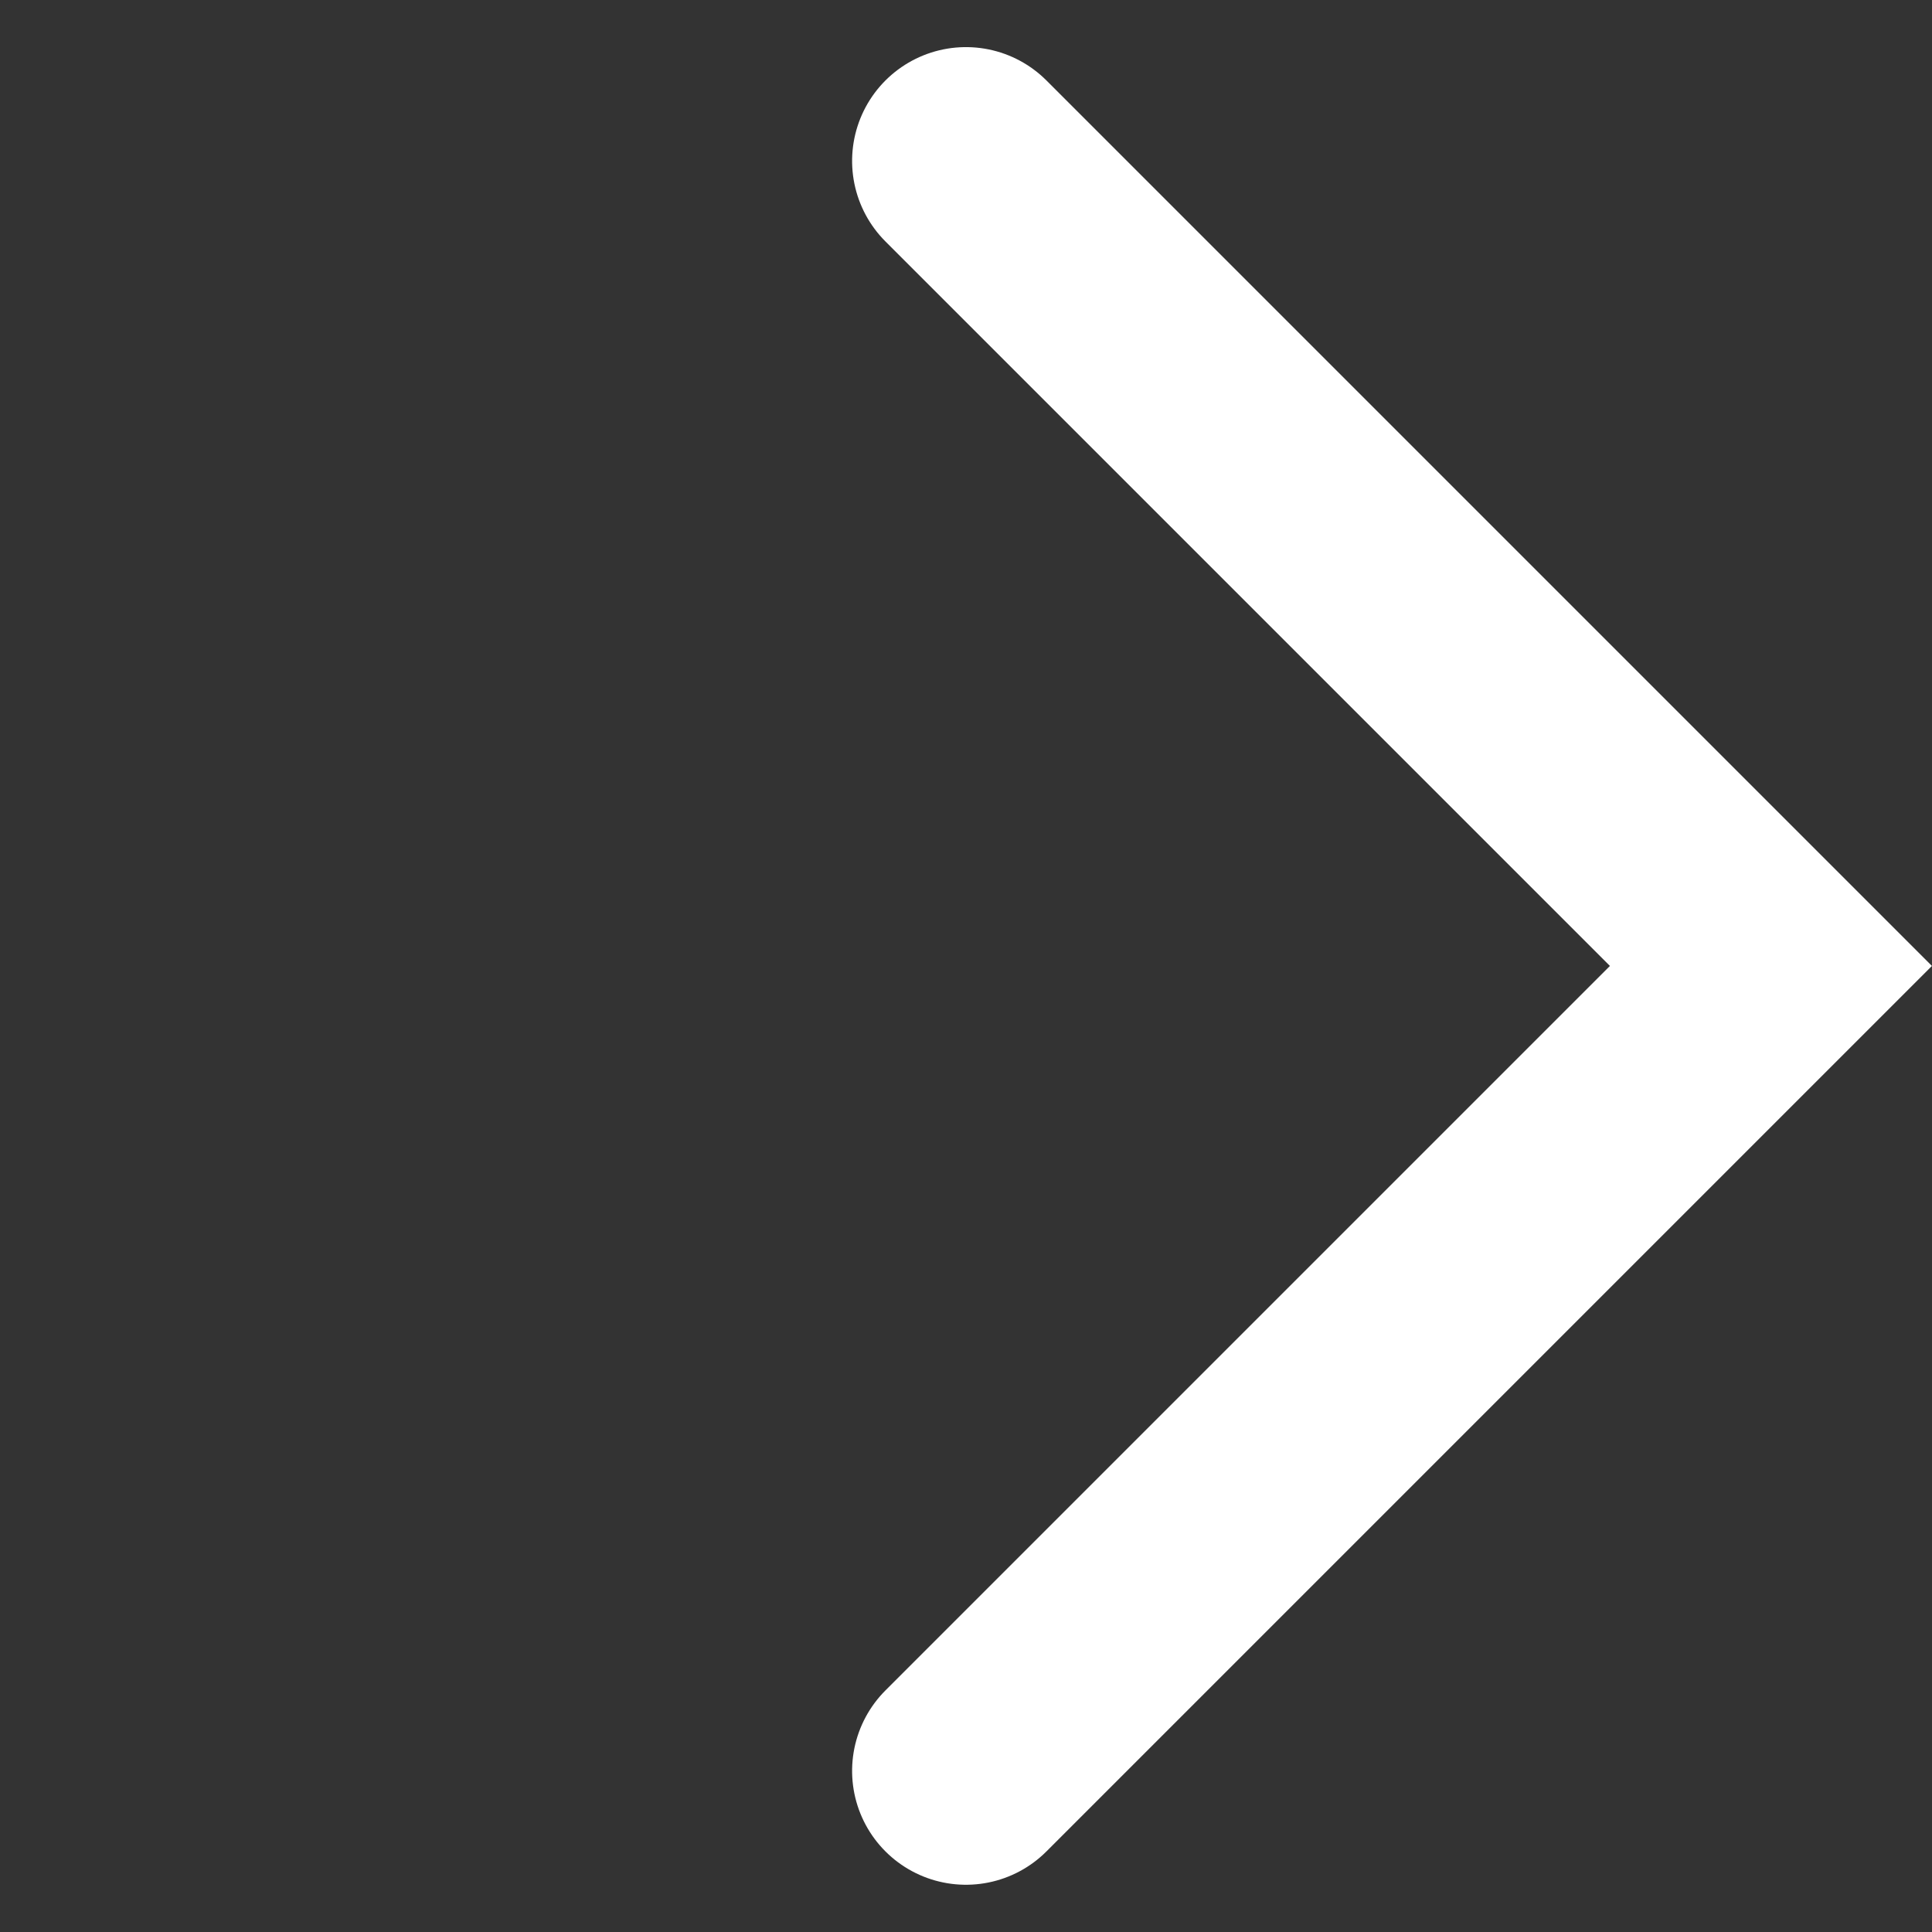
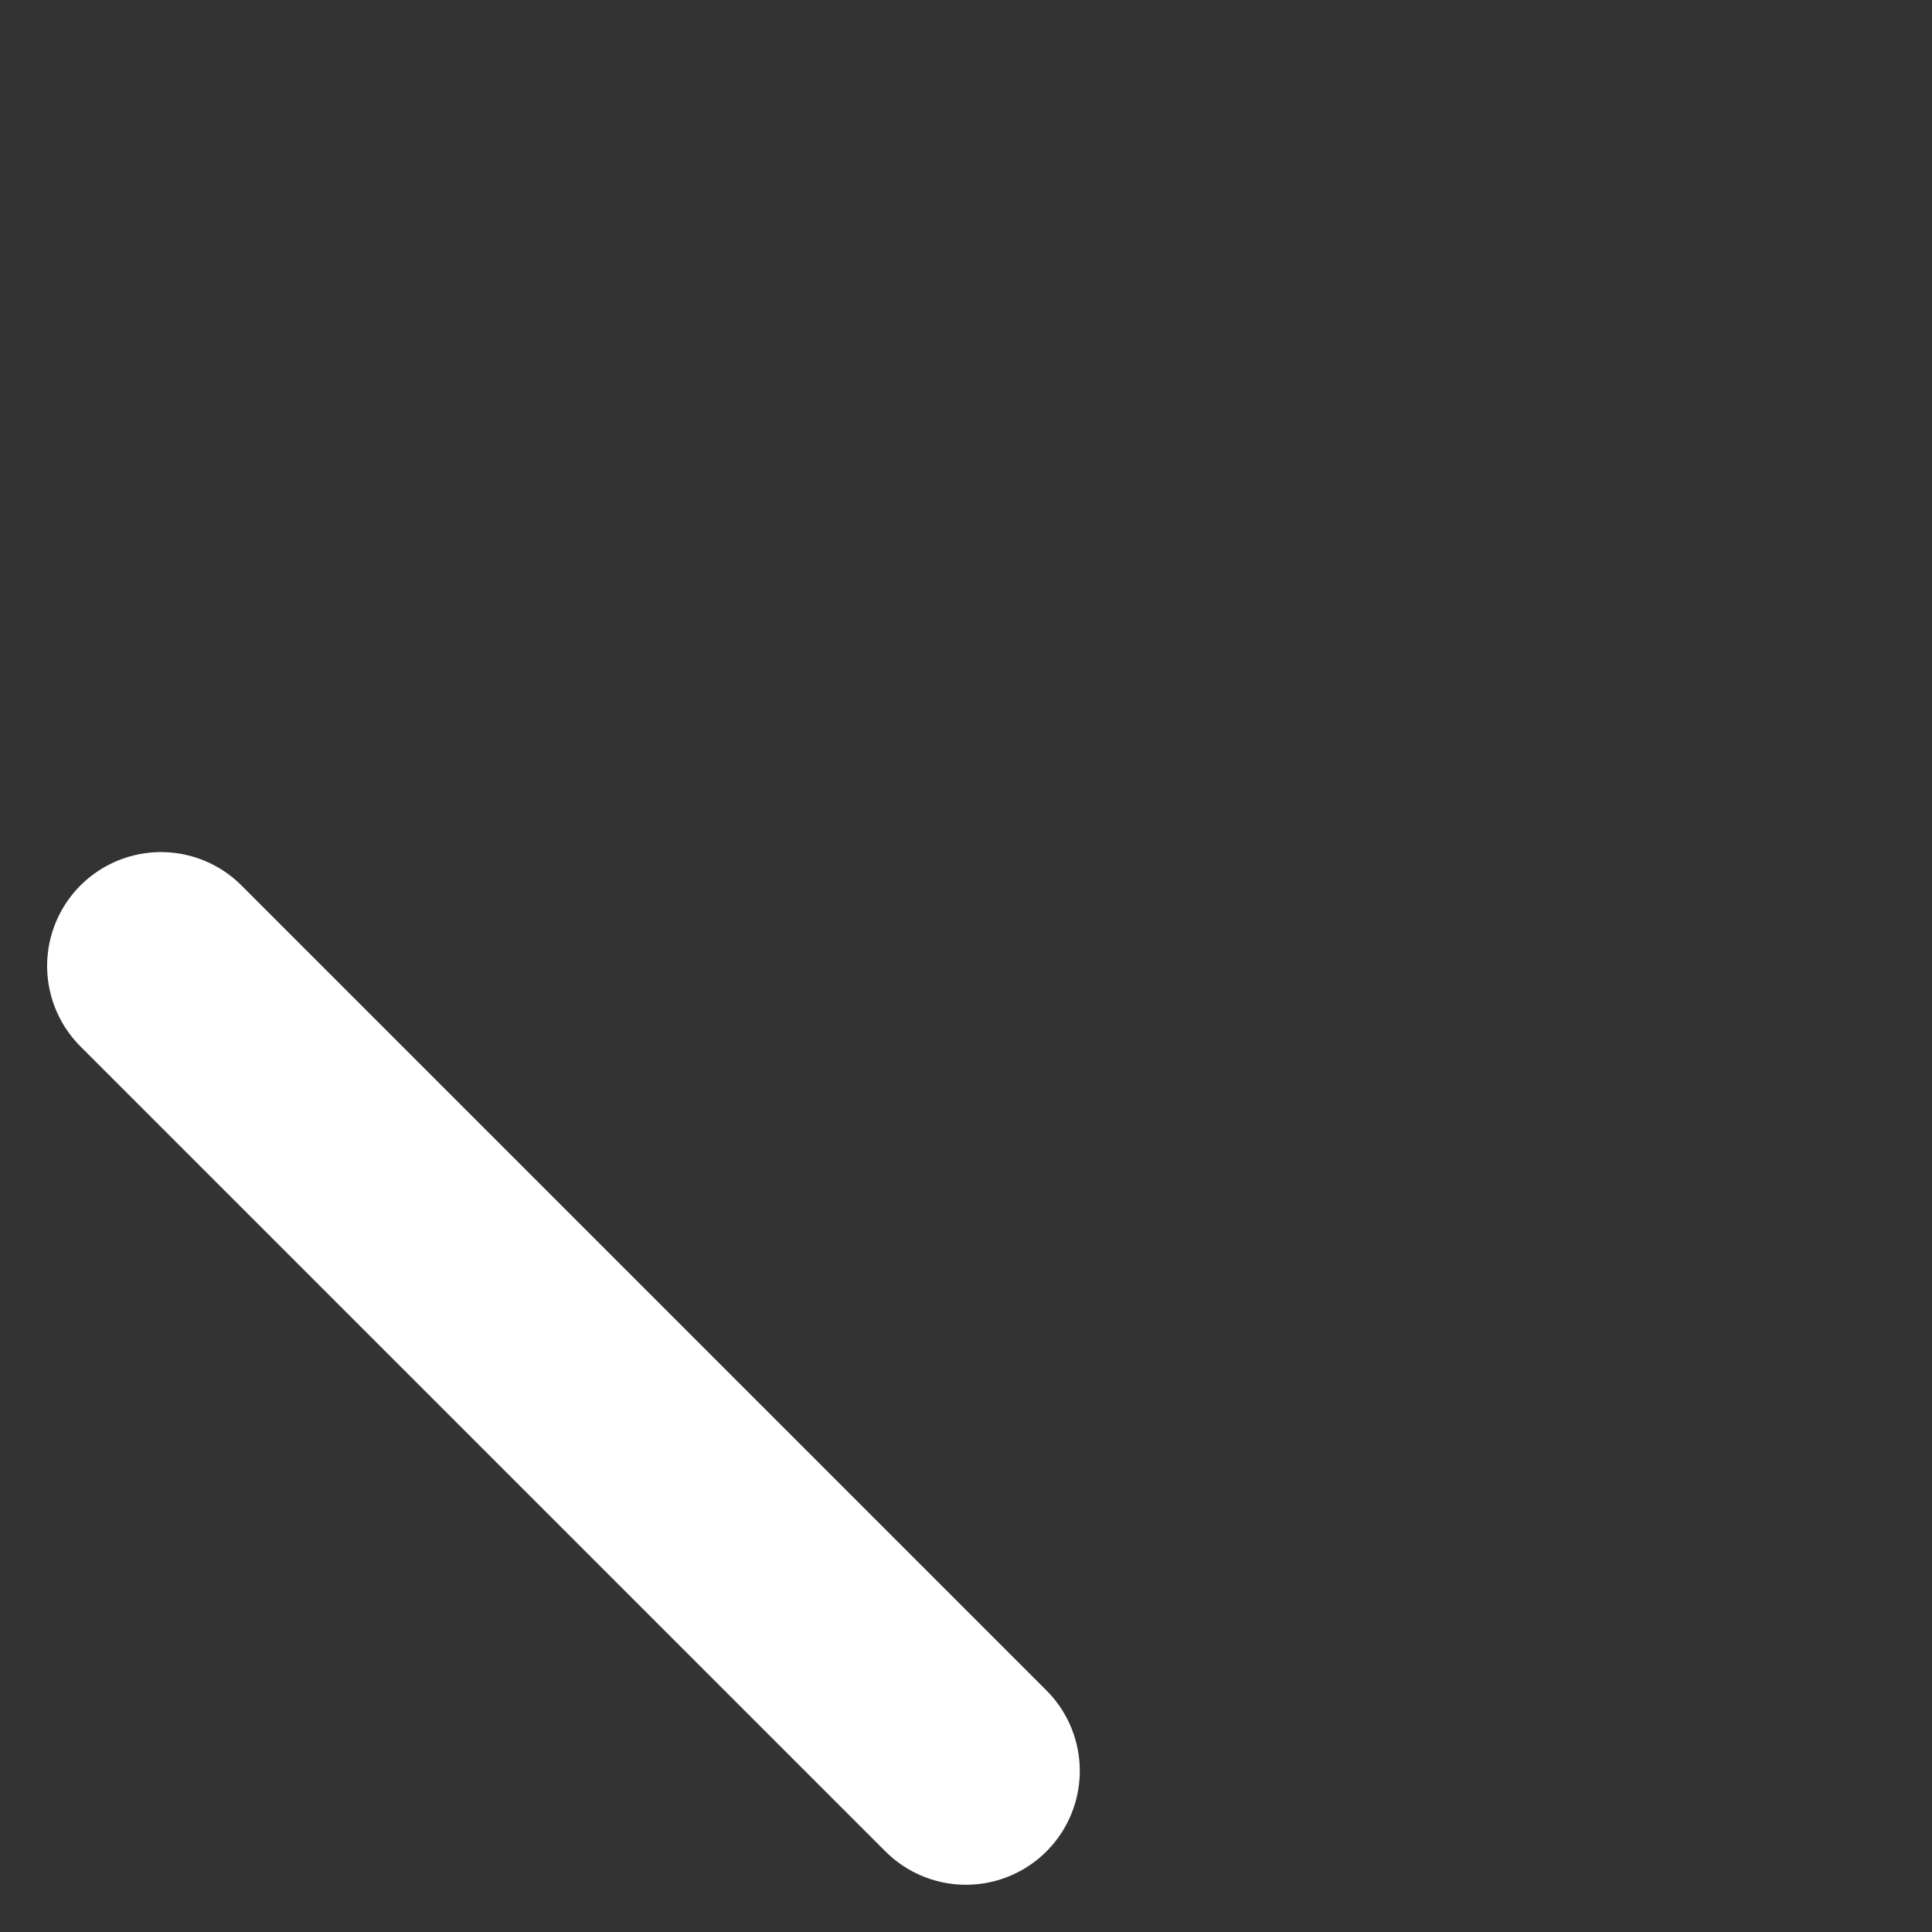
<svg xmlns="http://www.w3.org/2000/svg" width="16.971" height="16.971" viewBox="0 0 16.971 16.971">
  <rect x="0" y="0" width="16.971" height="16.971" fill="#333333" stroke="none" />
-   <path d="M0,0V10H10" transform="translate(8.485 15.556) rotate(-135)" fill="none" stroke="#fff" stroke-linecap="round" stroke-width="2" />
+   <path d="M0,0H10" transform="translate(8.485 15.556) rotate(-135)" fill="none" stroke="#fff" stroke-linecap="round" stroke-width="2" />
</svg>